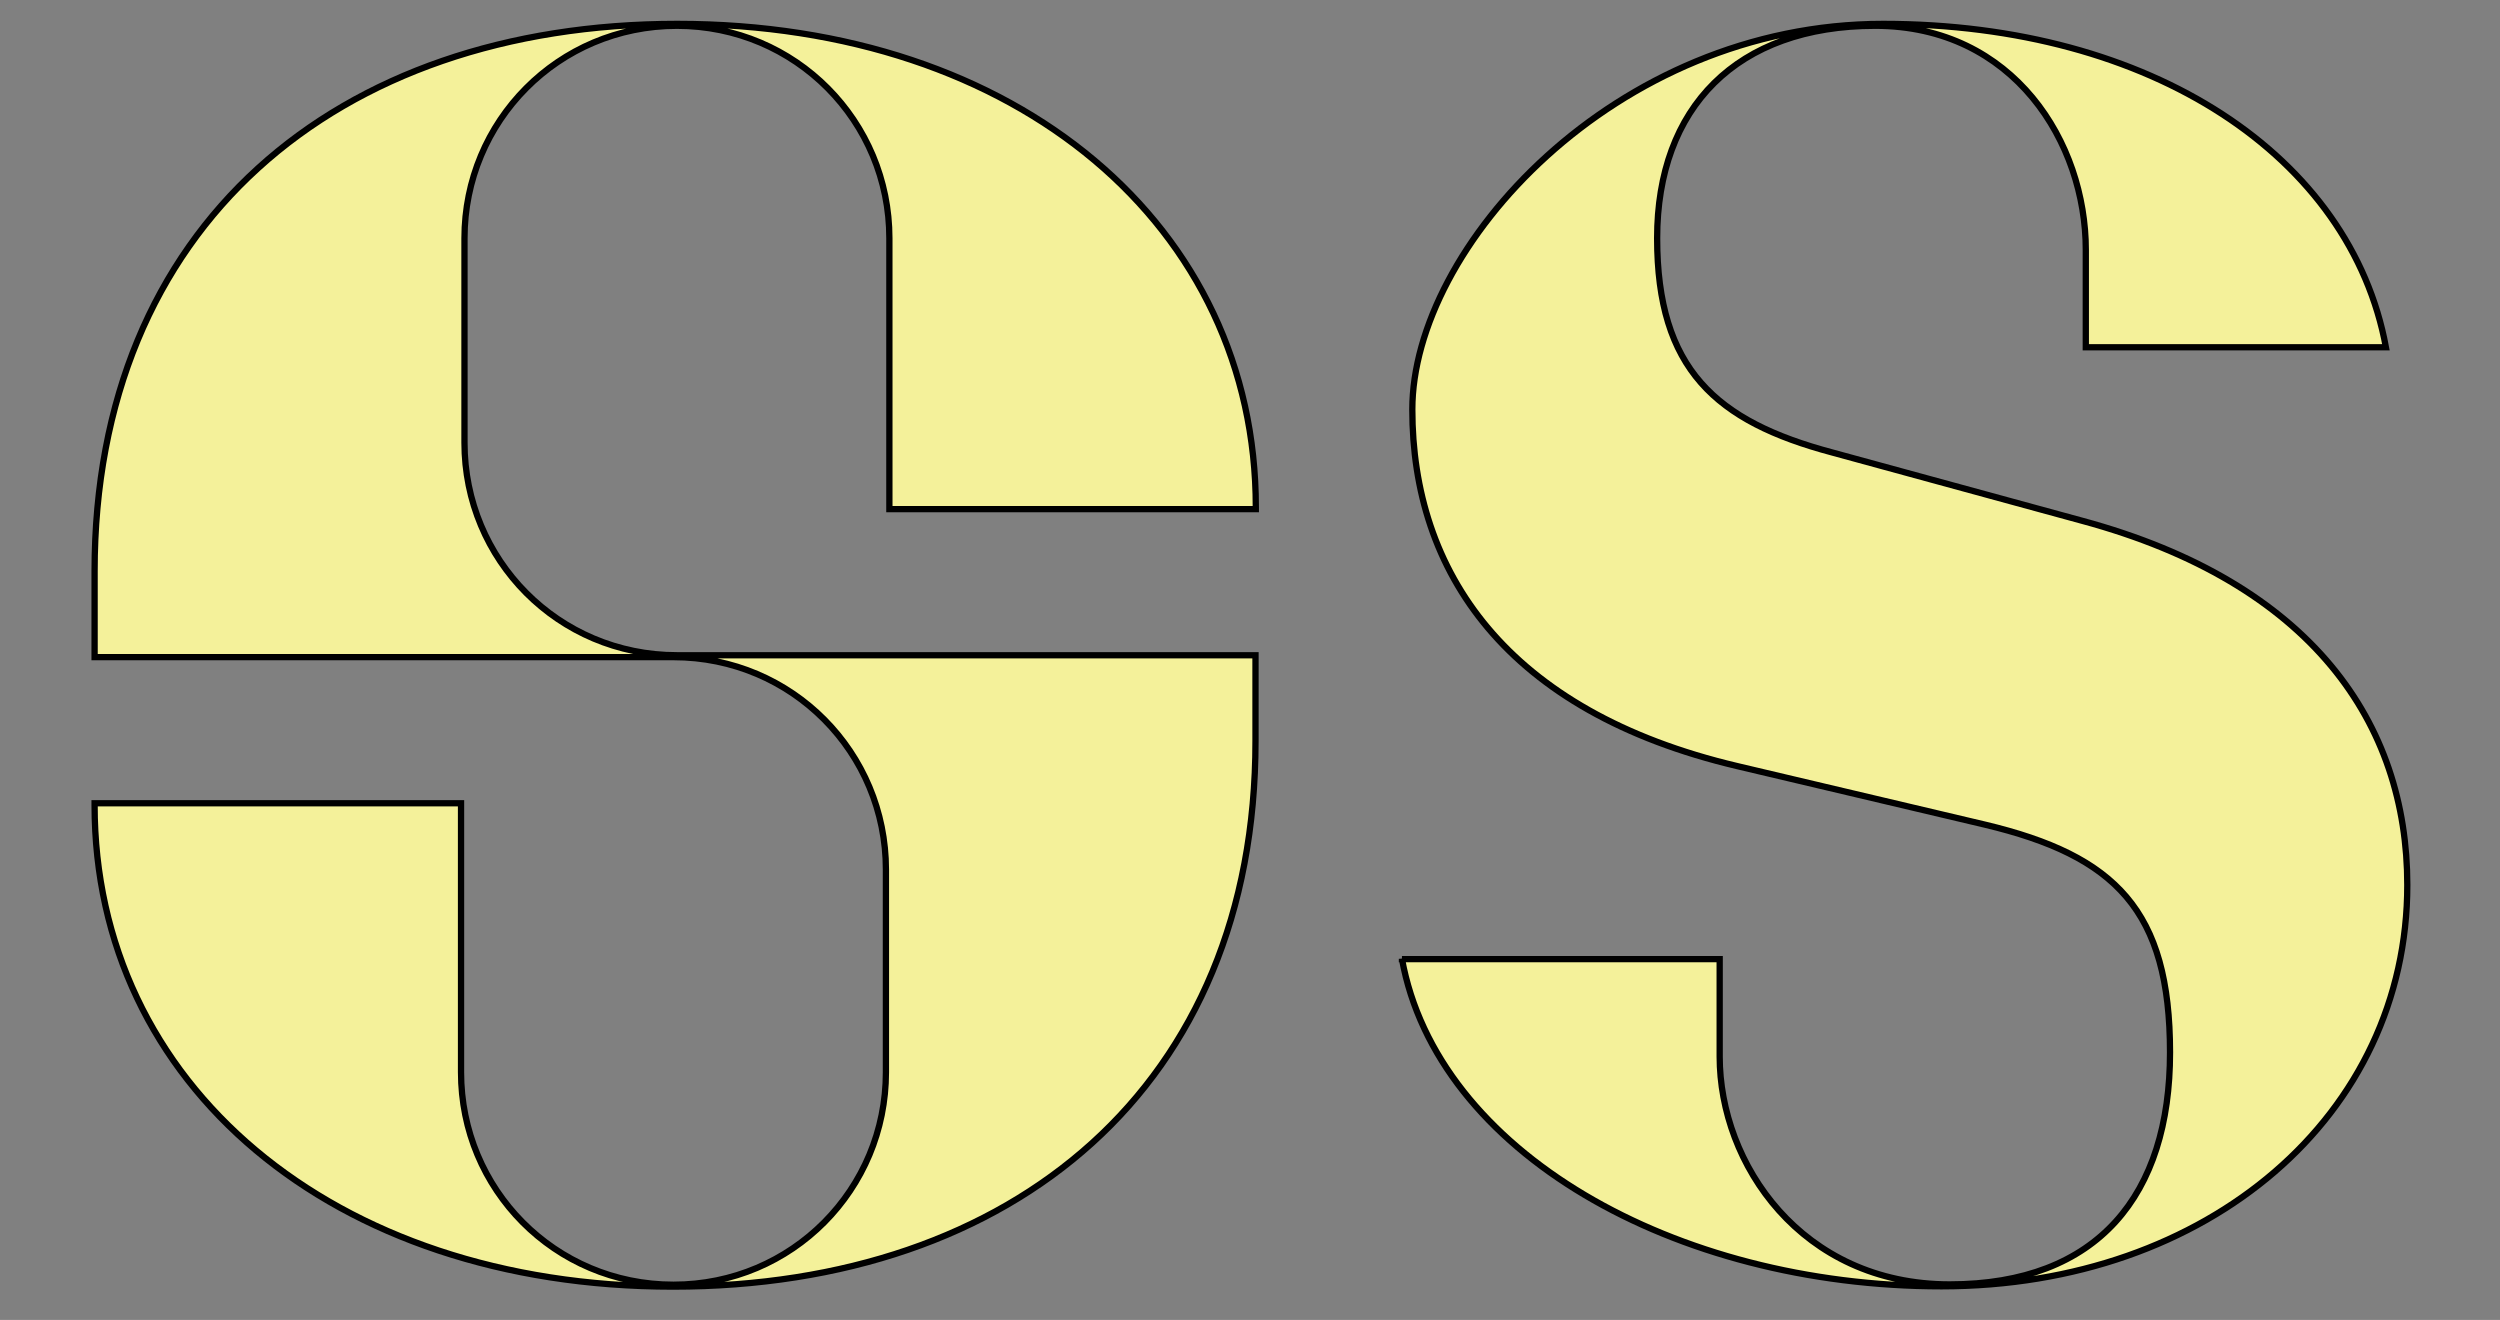
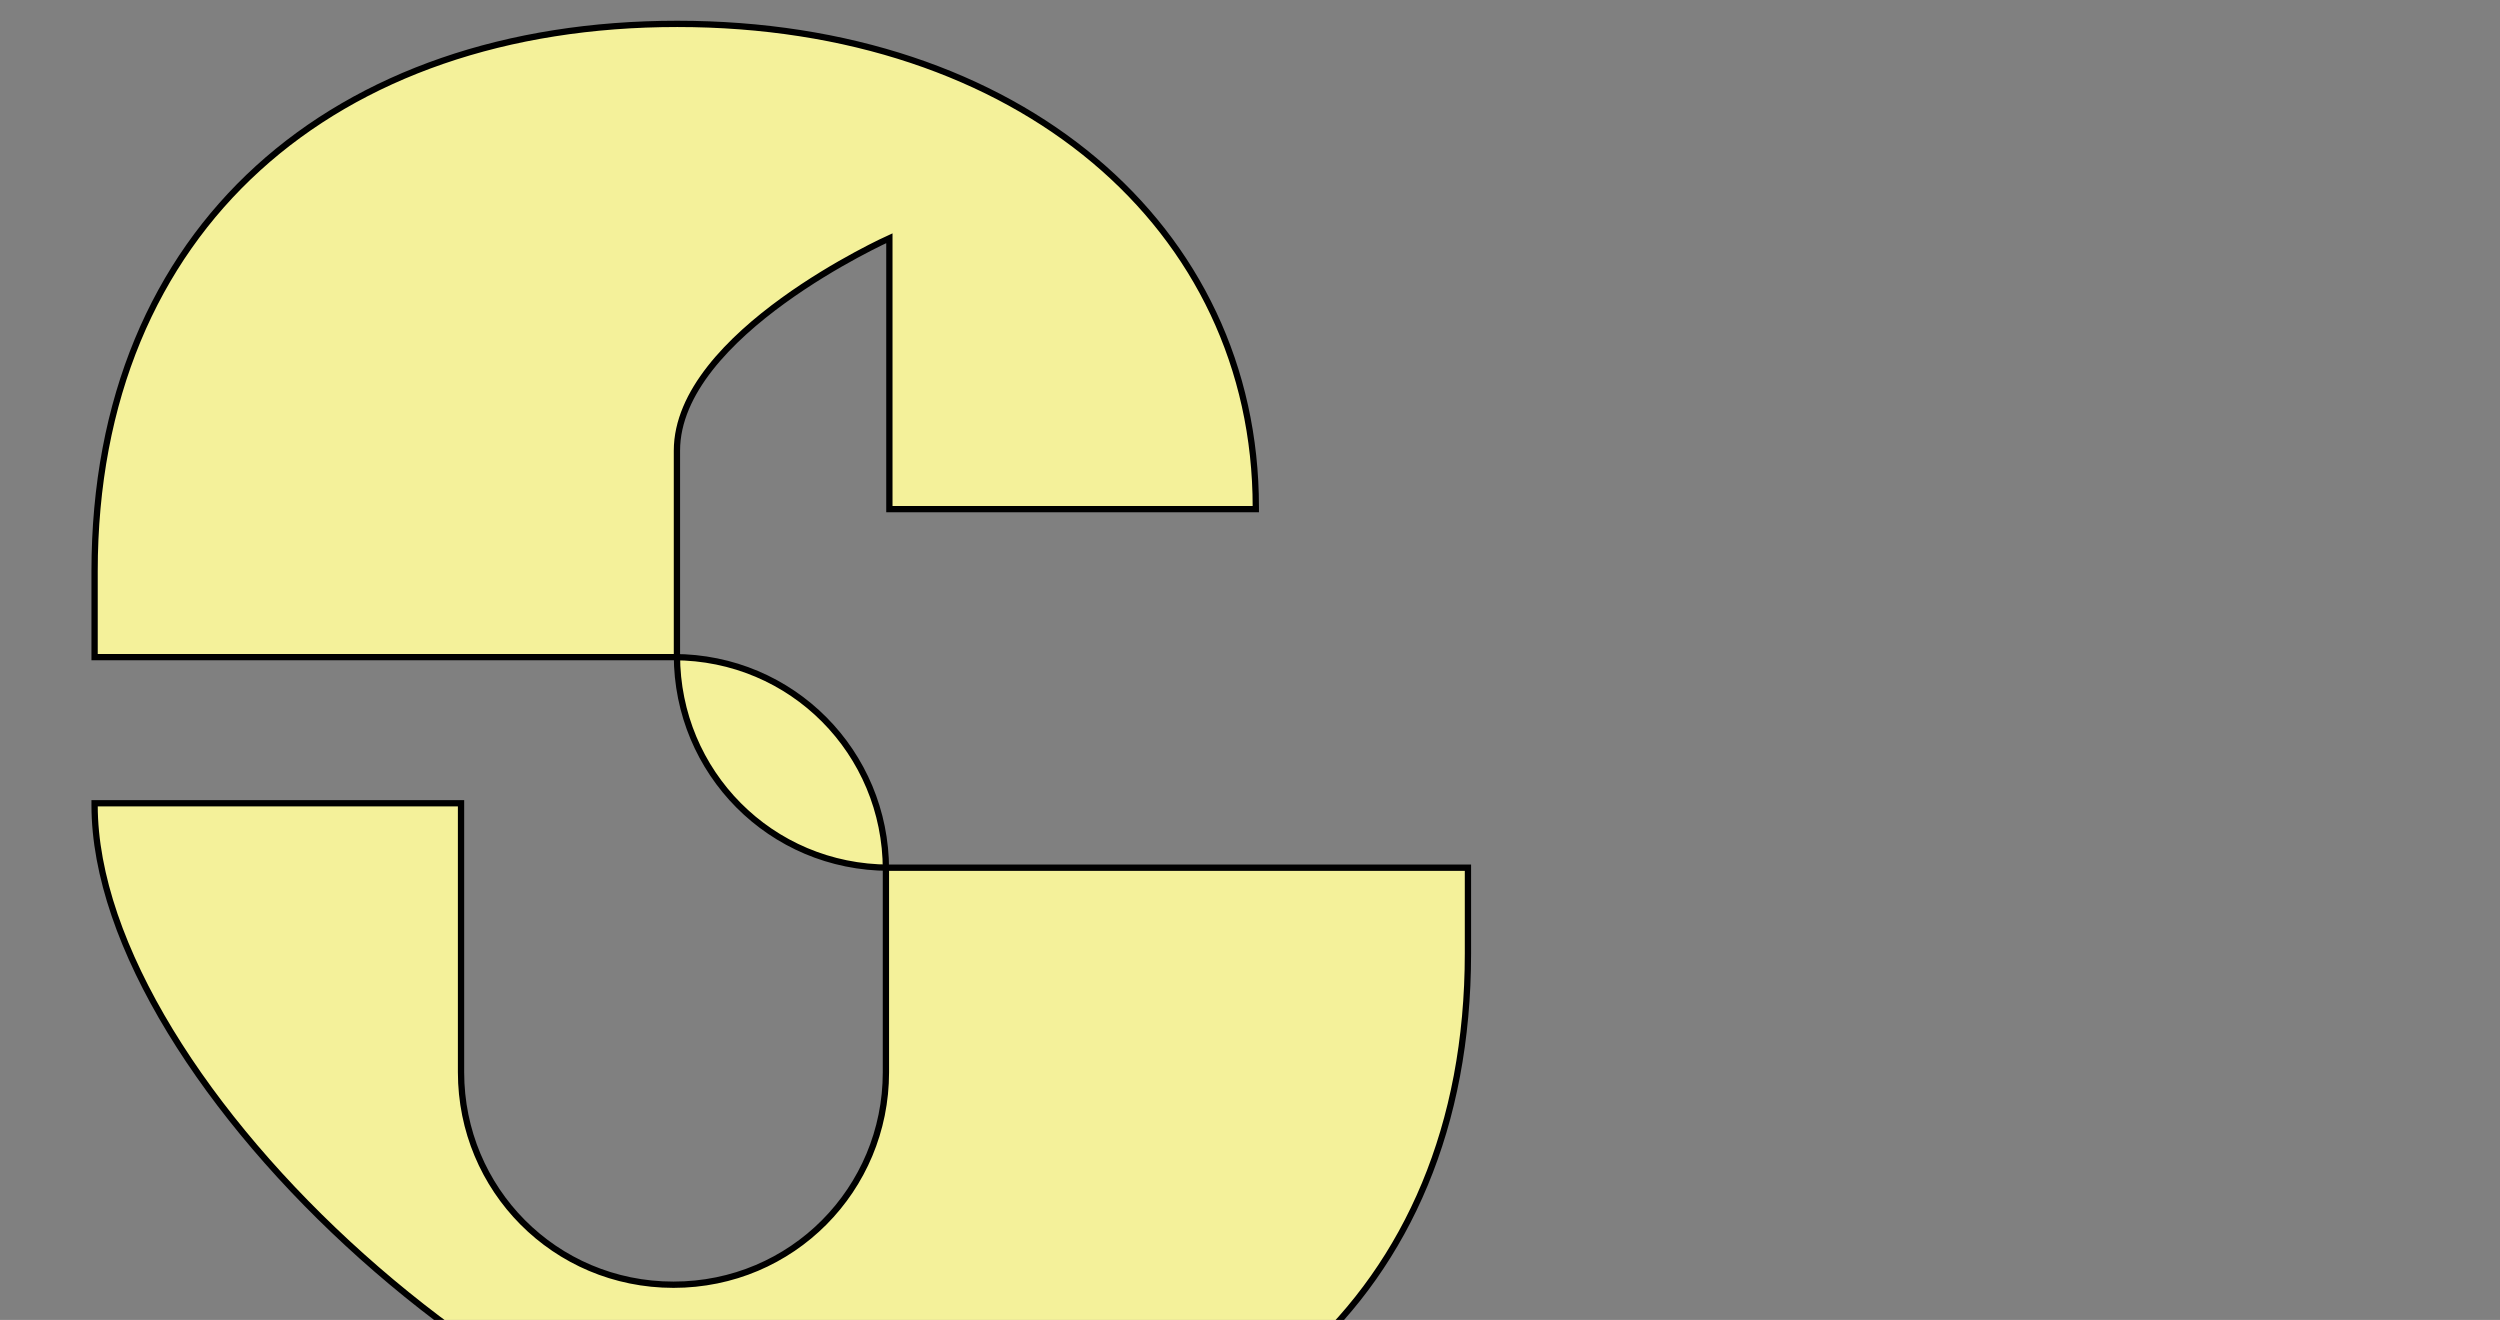
<svg xmlns="http://www.w3.org/2000/svg" id="Layer_1" data-name="Layer 1" version="1.1" viewBox="0 0 795.5 420">
  <rect x="0" y="0" width="795.5" height="420" fill="#808080" stroke="none" />
  <defs>
    <style>
      .cls-1 {
        fill: #f4f19a;
        stroke: #000;
        stroke-width: 2px;
      }
    </style>
  </defs>
-   <path class="cls-1" d="M30.1,209.1v-27.3C30.1,72,107,7.6,215.5,7.6s184.1,64.5,184.1,153.8v.6h-116.6v-86.2c0-37.2-29.8-67.6-67.6-67.6s-67.6,30.4-67.6,67.6v65.1c0,37.2,29.8,67.6,67.6,67.6h184.1v27.3c0,109.7-76.9,173.6-185.4,173.6S30.1,344.8,30.1,256.2v-.6h116.6v85.6c0,37.2,29.8,67.6,67.6,67.6s67.6-30.4,67.6-67.6v-64.5c0-37.2-29.8-67.6-67.6-67.6H30.1Z" />
-   <path class="cls-1" d="M446.1,305.2h101.1v31c0,34.1,26,72.5,73.2,72.5s70.1-28.5,70.1-73.8-17.4-62.6-58.9-72.5l-78.7-18.6c-73.8-17.4-103.5-62-103.5-113.5S513.7,7.6,599.2,7.6s148.8,42.2,160,102.9h-95.5v-31c0-34.1-22.9-71.3-67-71.3s-69.4,26-69.4,67.6,18.6,58.3,55.8,68.2l79.4,21.7c73.2,19.8,103.5,64.5,103.5,115.9,0,73.2-63.2,127.7-148.2,127.7s-160.6-42.8-171.7-104.2Z" />
+   <path class="cls-1" d="M30.1,209.1v-27.3C30.1,72,107,7.6,215.5,7.6s184.1,64.5,184.1,153.8v.6h-116.6v-86.2s-67.6,30.4-67.6,67.6v65.1c0,37.2,29.8,67.6,67.6,67.6h184.1v27.3c0,109.7-76.9,173.6-185.4,173.6S30.1,344.8,30.1,256.2v-.6h116.6v85.6c0,37.2,29.8,67.6,67.6,67.6s67.6-30.4,67.6-67.6v-64.5c0-37.2-29.8-67.6-67.6-67.6H30.1Z" />
</svg>